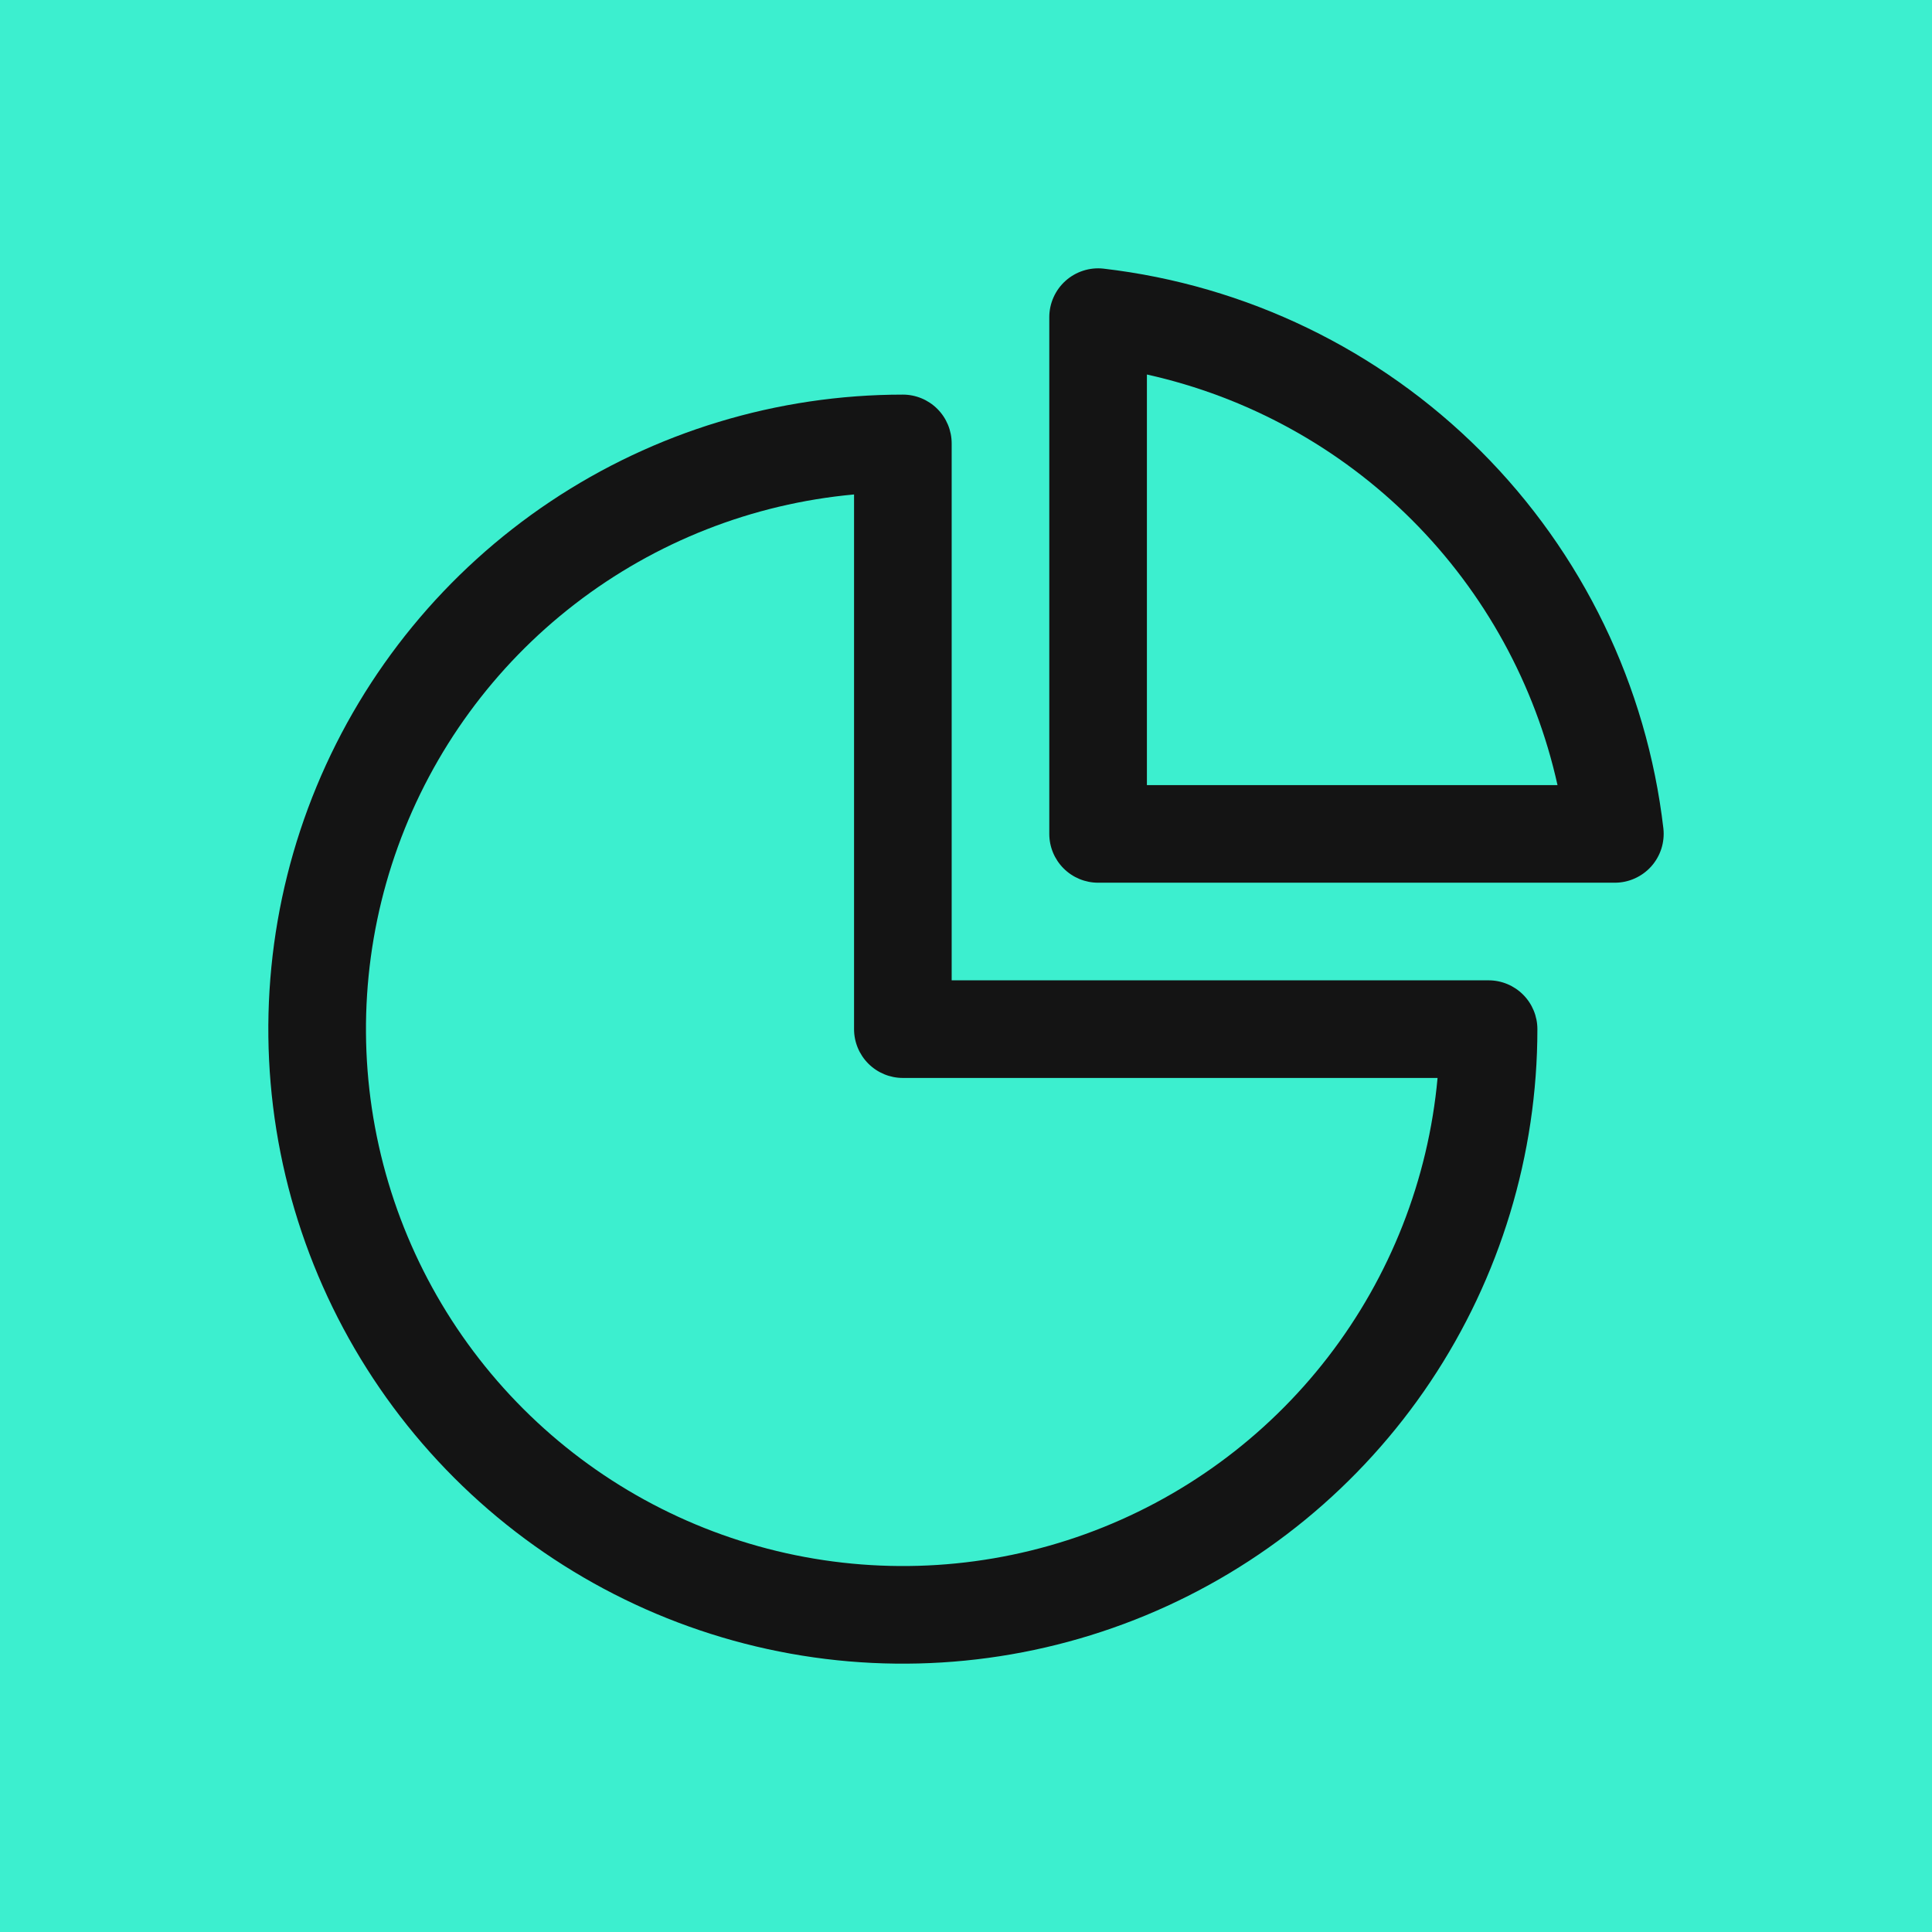
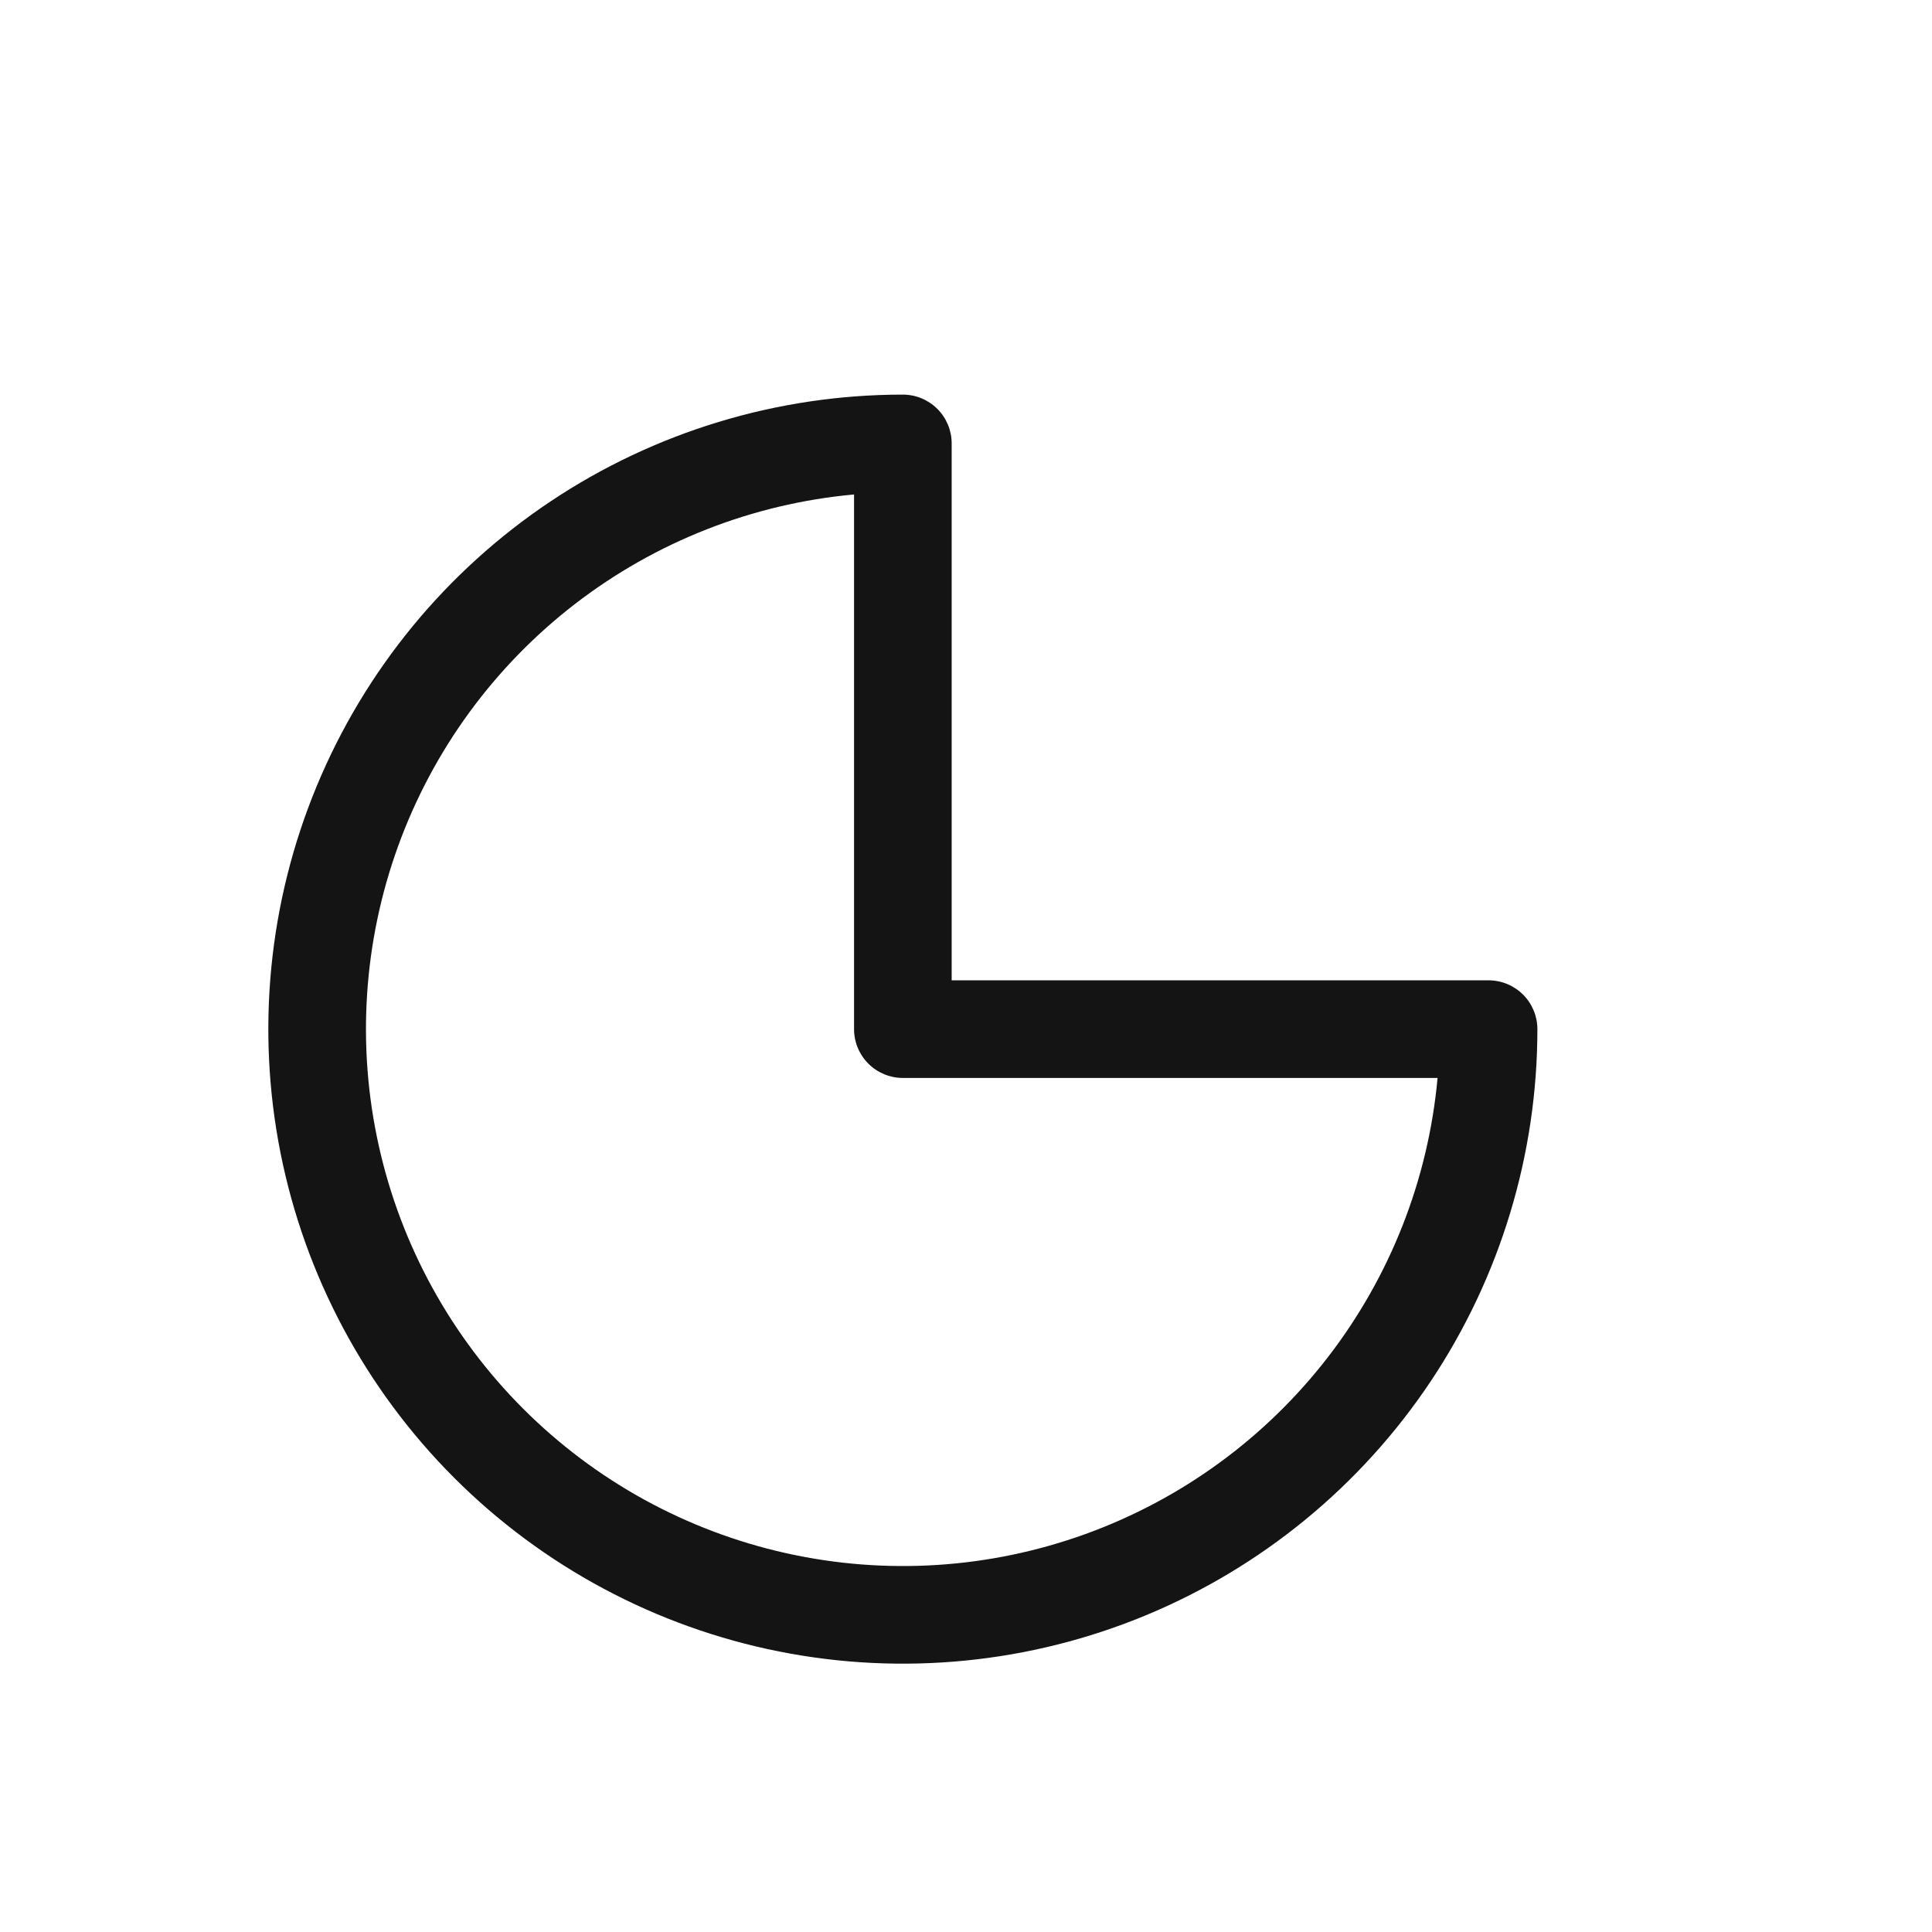
<svg xmlns="http://www.w3.org/2000/svg" width="72" height="72" viewBox="0 0 72 72" fill="none">
-   <rect width="72" height="72" fill="#3CEFCF" />
  <path d="M33.647 14.706C28.97 14.706 24.398 16.093 20.509 18.691C16.621 21.29 13.59 24.983 11.8 29.304C10.01 33.625 9.542 38.379 10.454 42.966C11.367 47.553 13.619 51.767 16.926 55.074C20.233 58.381 24.447 60.633 29.034 61.546C33.621 62.458 38.375 61.99 42.696 60.2C47.017 58.41 50.71 55.379 53.309 51.491C55.907 47.602 57.294 43.03 57.294 38.353C57.294 37.871 57.102 37.408 56.761 37.067C56.42 36.726 55.957 36.534 55.475 36.534H35.466V16.525C35.466 16.043 35.274 15.58 34.933 15.239C34.592 14.898 34.129 14.706 33.647 14.706ZM53.574 40.172C53.228 43.959 51.81 47.568 49.487 50.578C47.164 53.588 44.031 55.874 40.455 57.168C36.88 58.462 33.01 58.71 29.298 57.883C25.587 57.057 22.188 55.19 19.499 52.501C16.81 49.812 14.943 46.413 14.117 42.702C13.29 38.99 13.539 35.12 14.832 31.545C16.126 27.969 18.412 24.836 21.422 22.513C24.432 20.19 28.041 18.772 31.828 18.427V38.353C31.828 38.835 32.02 39.298 32.361 39.639C32.702 39.98 33.165 40.172 33.647 40.172H53.574Z" fill="#141414" />
-   <path d="M41.122 10.011C40.868 9.983 40.611 10.009 40.367 10.088C40.124 10.166 39.9 10.295 39.71 10.465C39.519 10.636 39.367 10.845 39.263 11.078C39.158 11.312 39.104 11.564 39.104 11.82V31.077C39.104 31.559 39.296 32.022 39.637 32.363C39.978 32.704 40.441 32.896 40.923 32.896H60.18C60.436 32.896 60.689 32.842 60.922 32.737C61.155 32.633 61.364 32.481 61.535 32.291C61.706 32.1 61.834 31.876 61.913 31.633C61.991 31.389 62.017 31.132 61.99 30.878C61.372 25.557 58.974 20.601 55.187 16.814C51.399 13.026 46.443 10.629 41.122 10.011ZM42.742 29.258V13.957C46.484 14.788 49.911 16.669 52.621 19.379C55.331 22.089 57.212 25.516 58.044 29.258H42.742Z" fill="#141414" />
</svg>